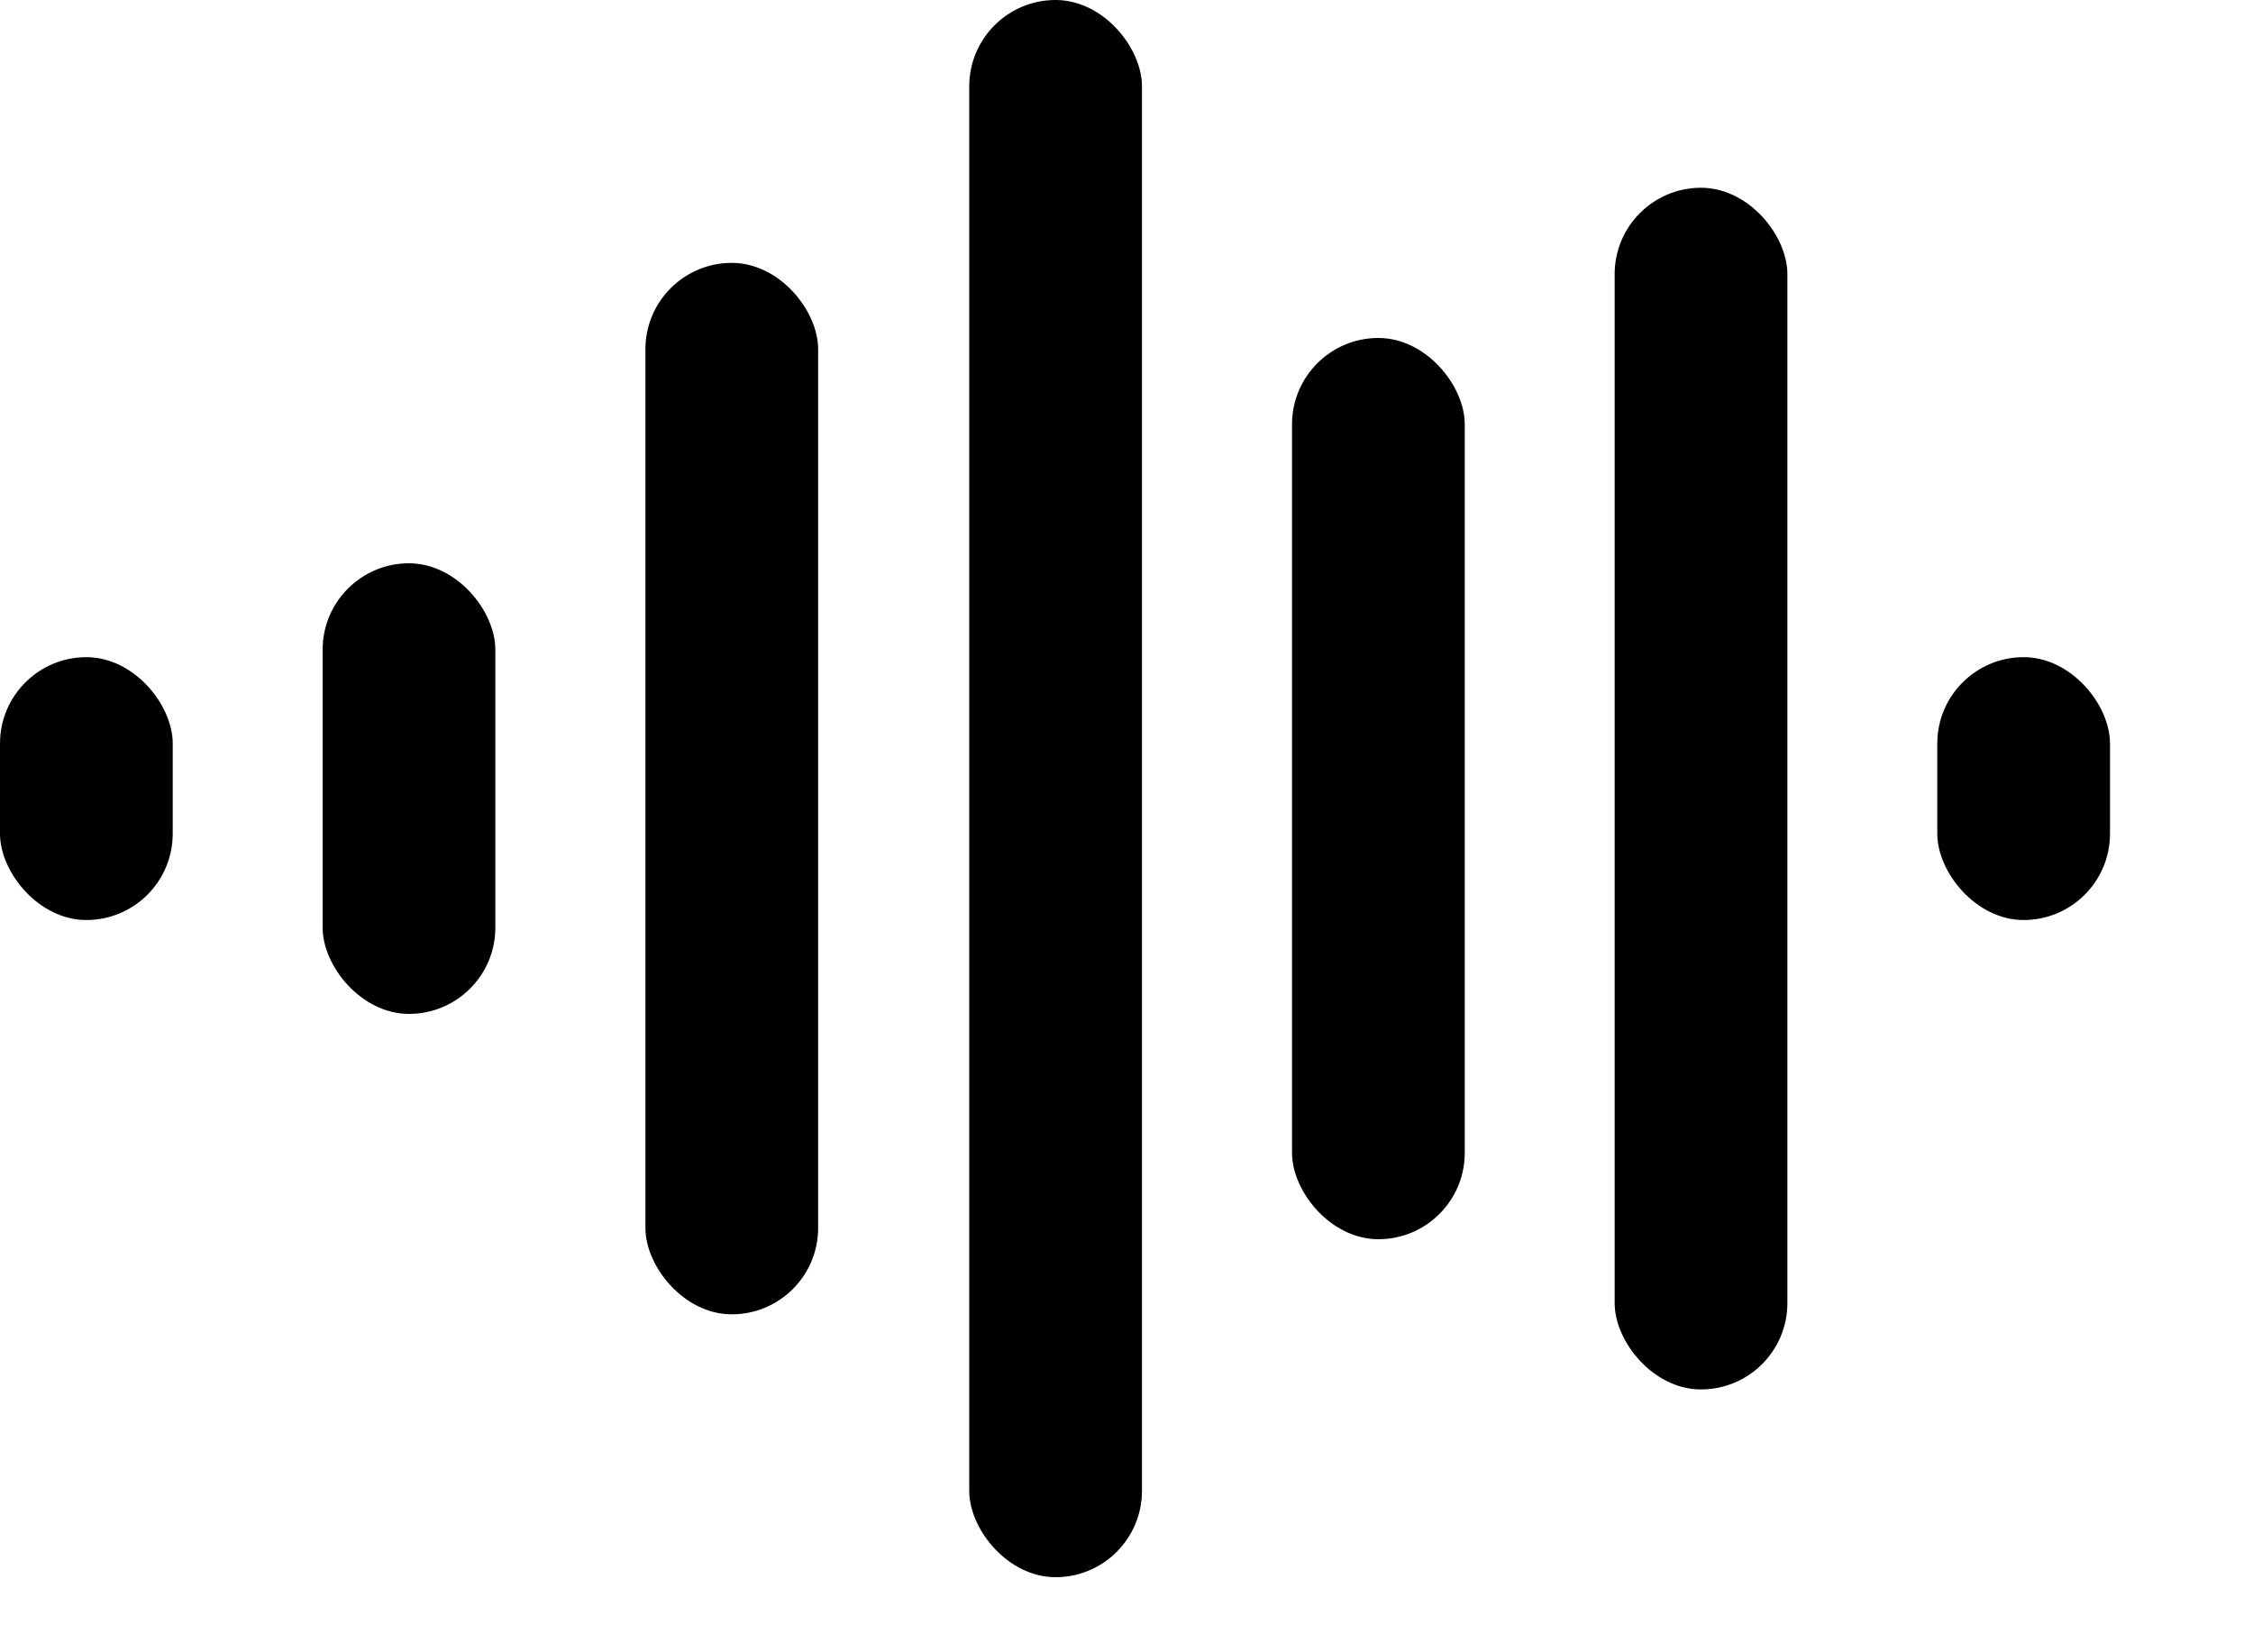
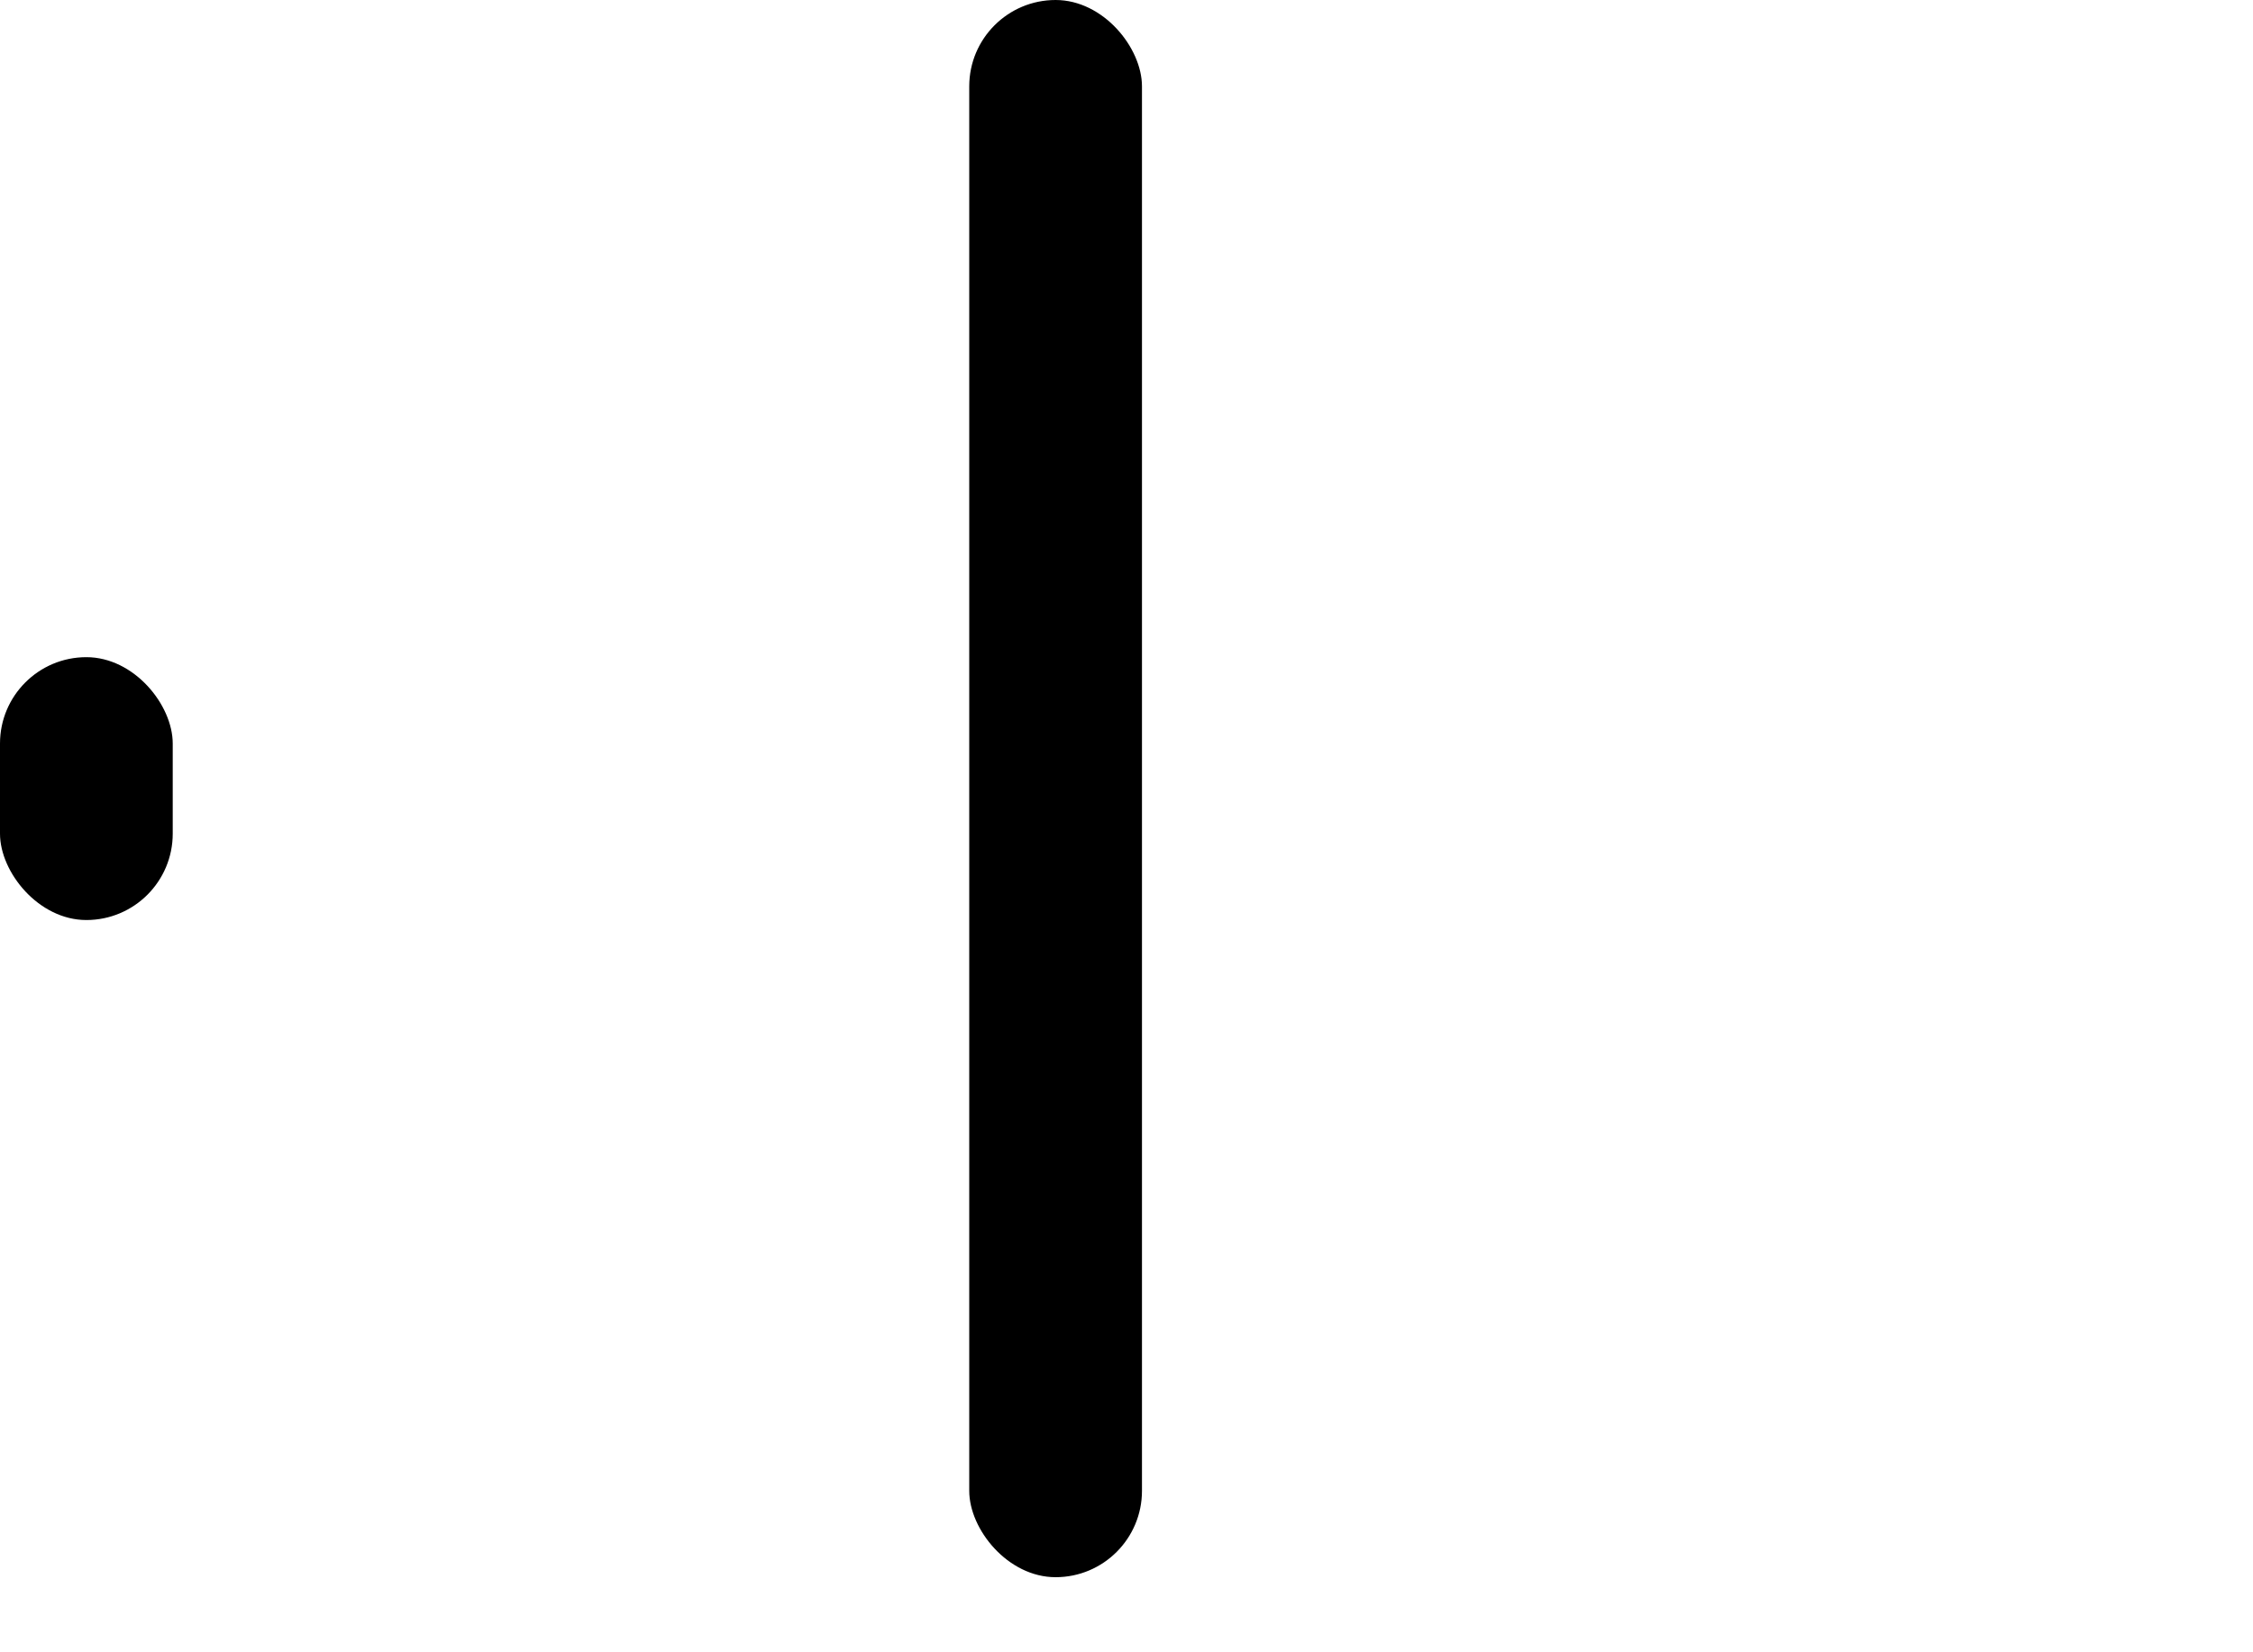
<svg xmlns="http://www.w3.org/2000/svg" width="15" height="11" viewBox="0 0 15 11" fill="none">
  <rect y="4.375" width="1.15" height="1.75" rx="0.575" fill="black" />
-   <rect x="2.148" y="3.75" width="1.15" height="3" rx="0.575" fill="black" />
-   <rect x="4.297" y="1.75" width="1.15" height="7" rx="0.575" fill="black" />
  <rect x="6.453" width="1.15" height="10.5" rx="0.575" fill="black" />
-   <rect x="8.602" y="2.25" width="1.15" height="6" rx="0.575" fill="black" />
-   <rect x="10.75" y="1.25" width="1.15" height="8" rx="0.575" fill="black" />
-   <rect x="12.898" y="4.375" width="1.15" height="1.75" rx="0.575" fill="black" />
</svg>